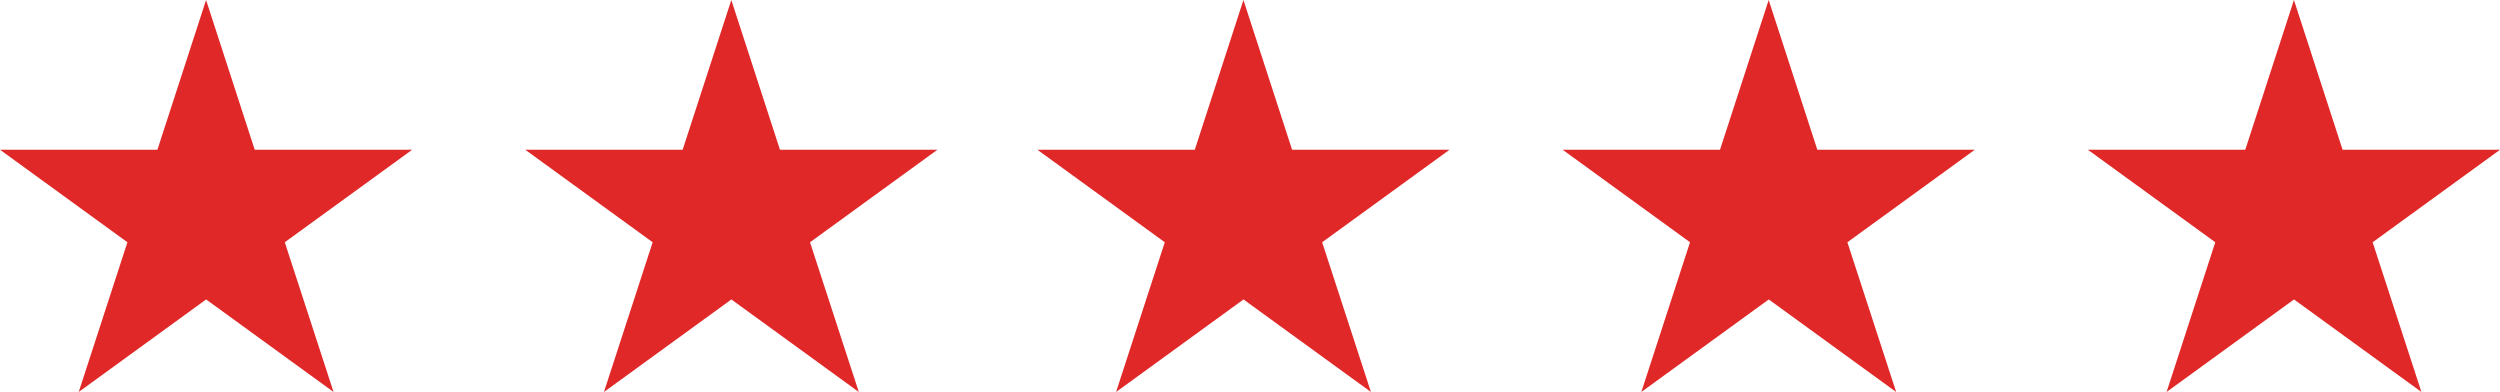
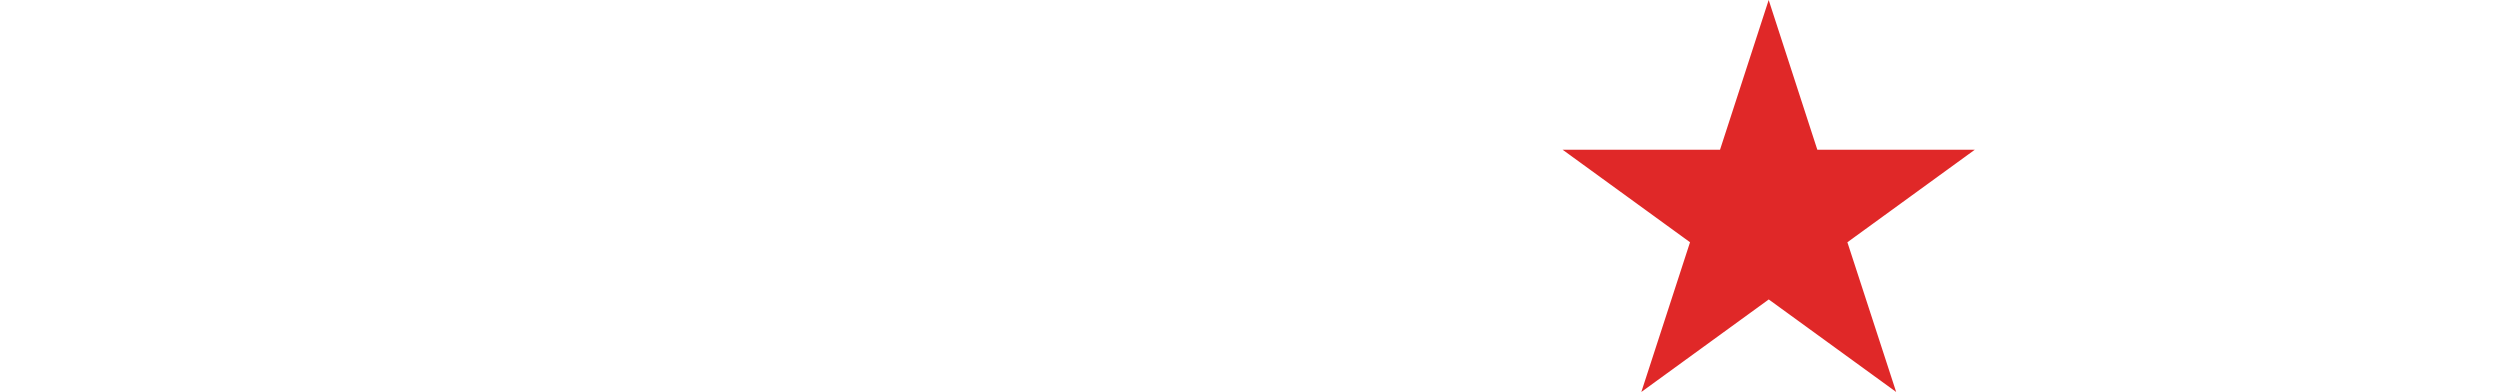
<svg xmlns="http://www.w3.org/2000/svg" width="168.737" height="26.456" viewBox="0 0 168.737 26.456">
  <g id="Group_461" transform="translate(-1158 -5221.506)">
-     <path id="Path_816" d="M13.909,0,10.625,10.106H0l8.6,6.245L5.313,26.456l8.6-6.245,8.6,6.245L19.221,16.351l8.6-6.245H17.192Z" transform="translate(1158 5221.506)" fill="#e02828" />
-     <path id="Path_819" d="M13.909,0,10.625,10.106H0l8.6,6.245L5.313,26.456l8.6-6.245,8.6,6.245L19.221,16.351l8.6-6.245H17.192Z" transform="translate(1228.017 5221.506)" fill="#e02828" />
-     <path id="Path_817" d="M13.909,0,10.625,10.106H0l8.6,6.245L5.313,26.456l8.6-6.245,8.6,6.245L19.221,16.351l8.6-6.245H17.192Z" transform="translate(1193.451 5221.506)" fill="#e02828" />
    <path id="Path_818" d="M13.909,0,10.625,10.106H0l8.6,6.245L5.313,26.456l8.6-6.245,8.6,6.245L19.221,16.351l8.6-6.245H17.192Z" transform="translate(1263.468 5221.506)" fill="#e02828" />
-     <path id="Path_820" d="M13.909,0,10.625,10.106H0l8.6,6.245L5.313,26.456l8.6-6.245,8.6,6.245L19.221,16.351l8.6-6.245H17.192Z" transform="translate(1298.92 5221.506)" fill="#e02828" />
  </g>
</svg>